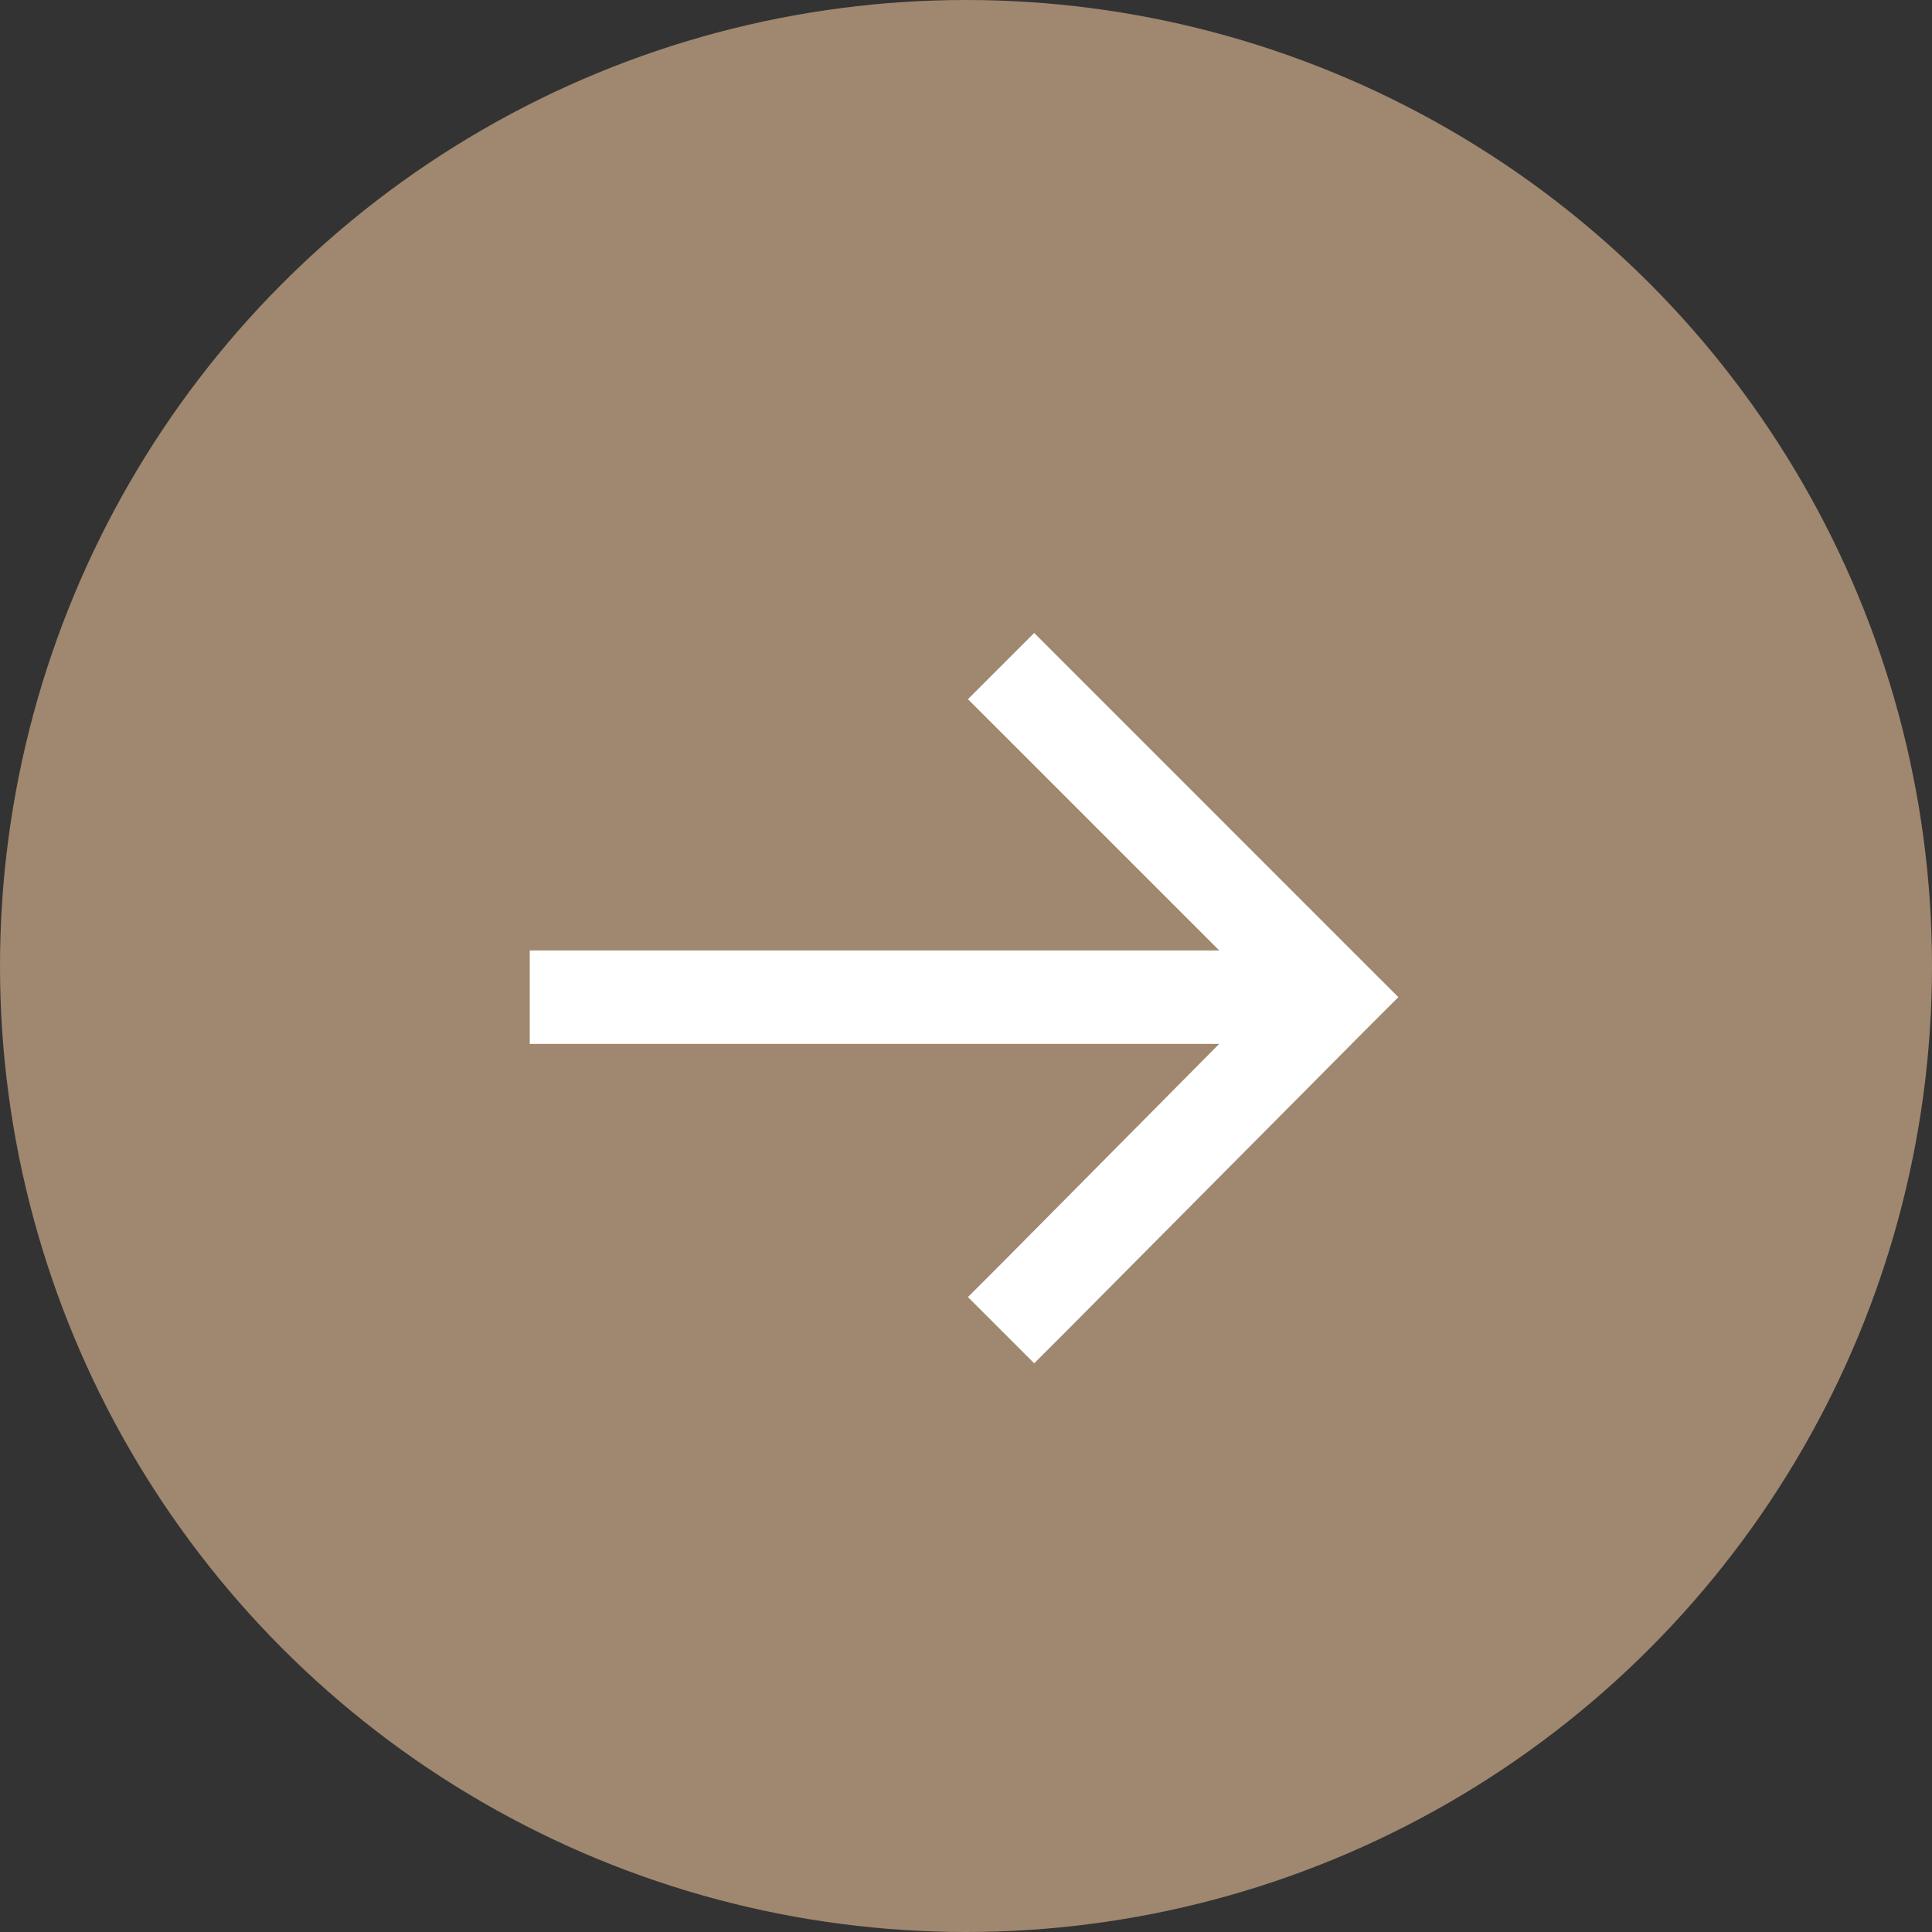
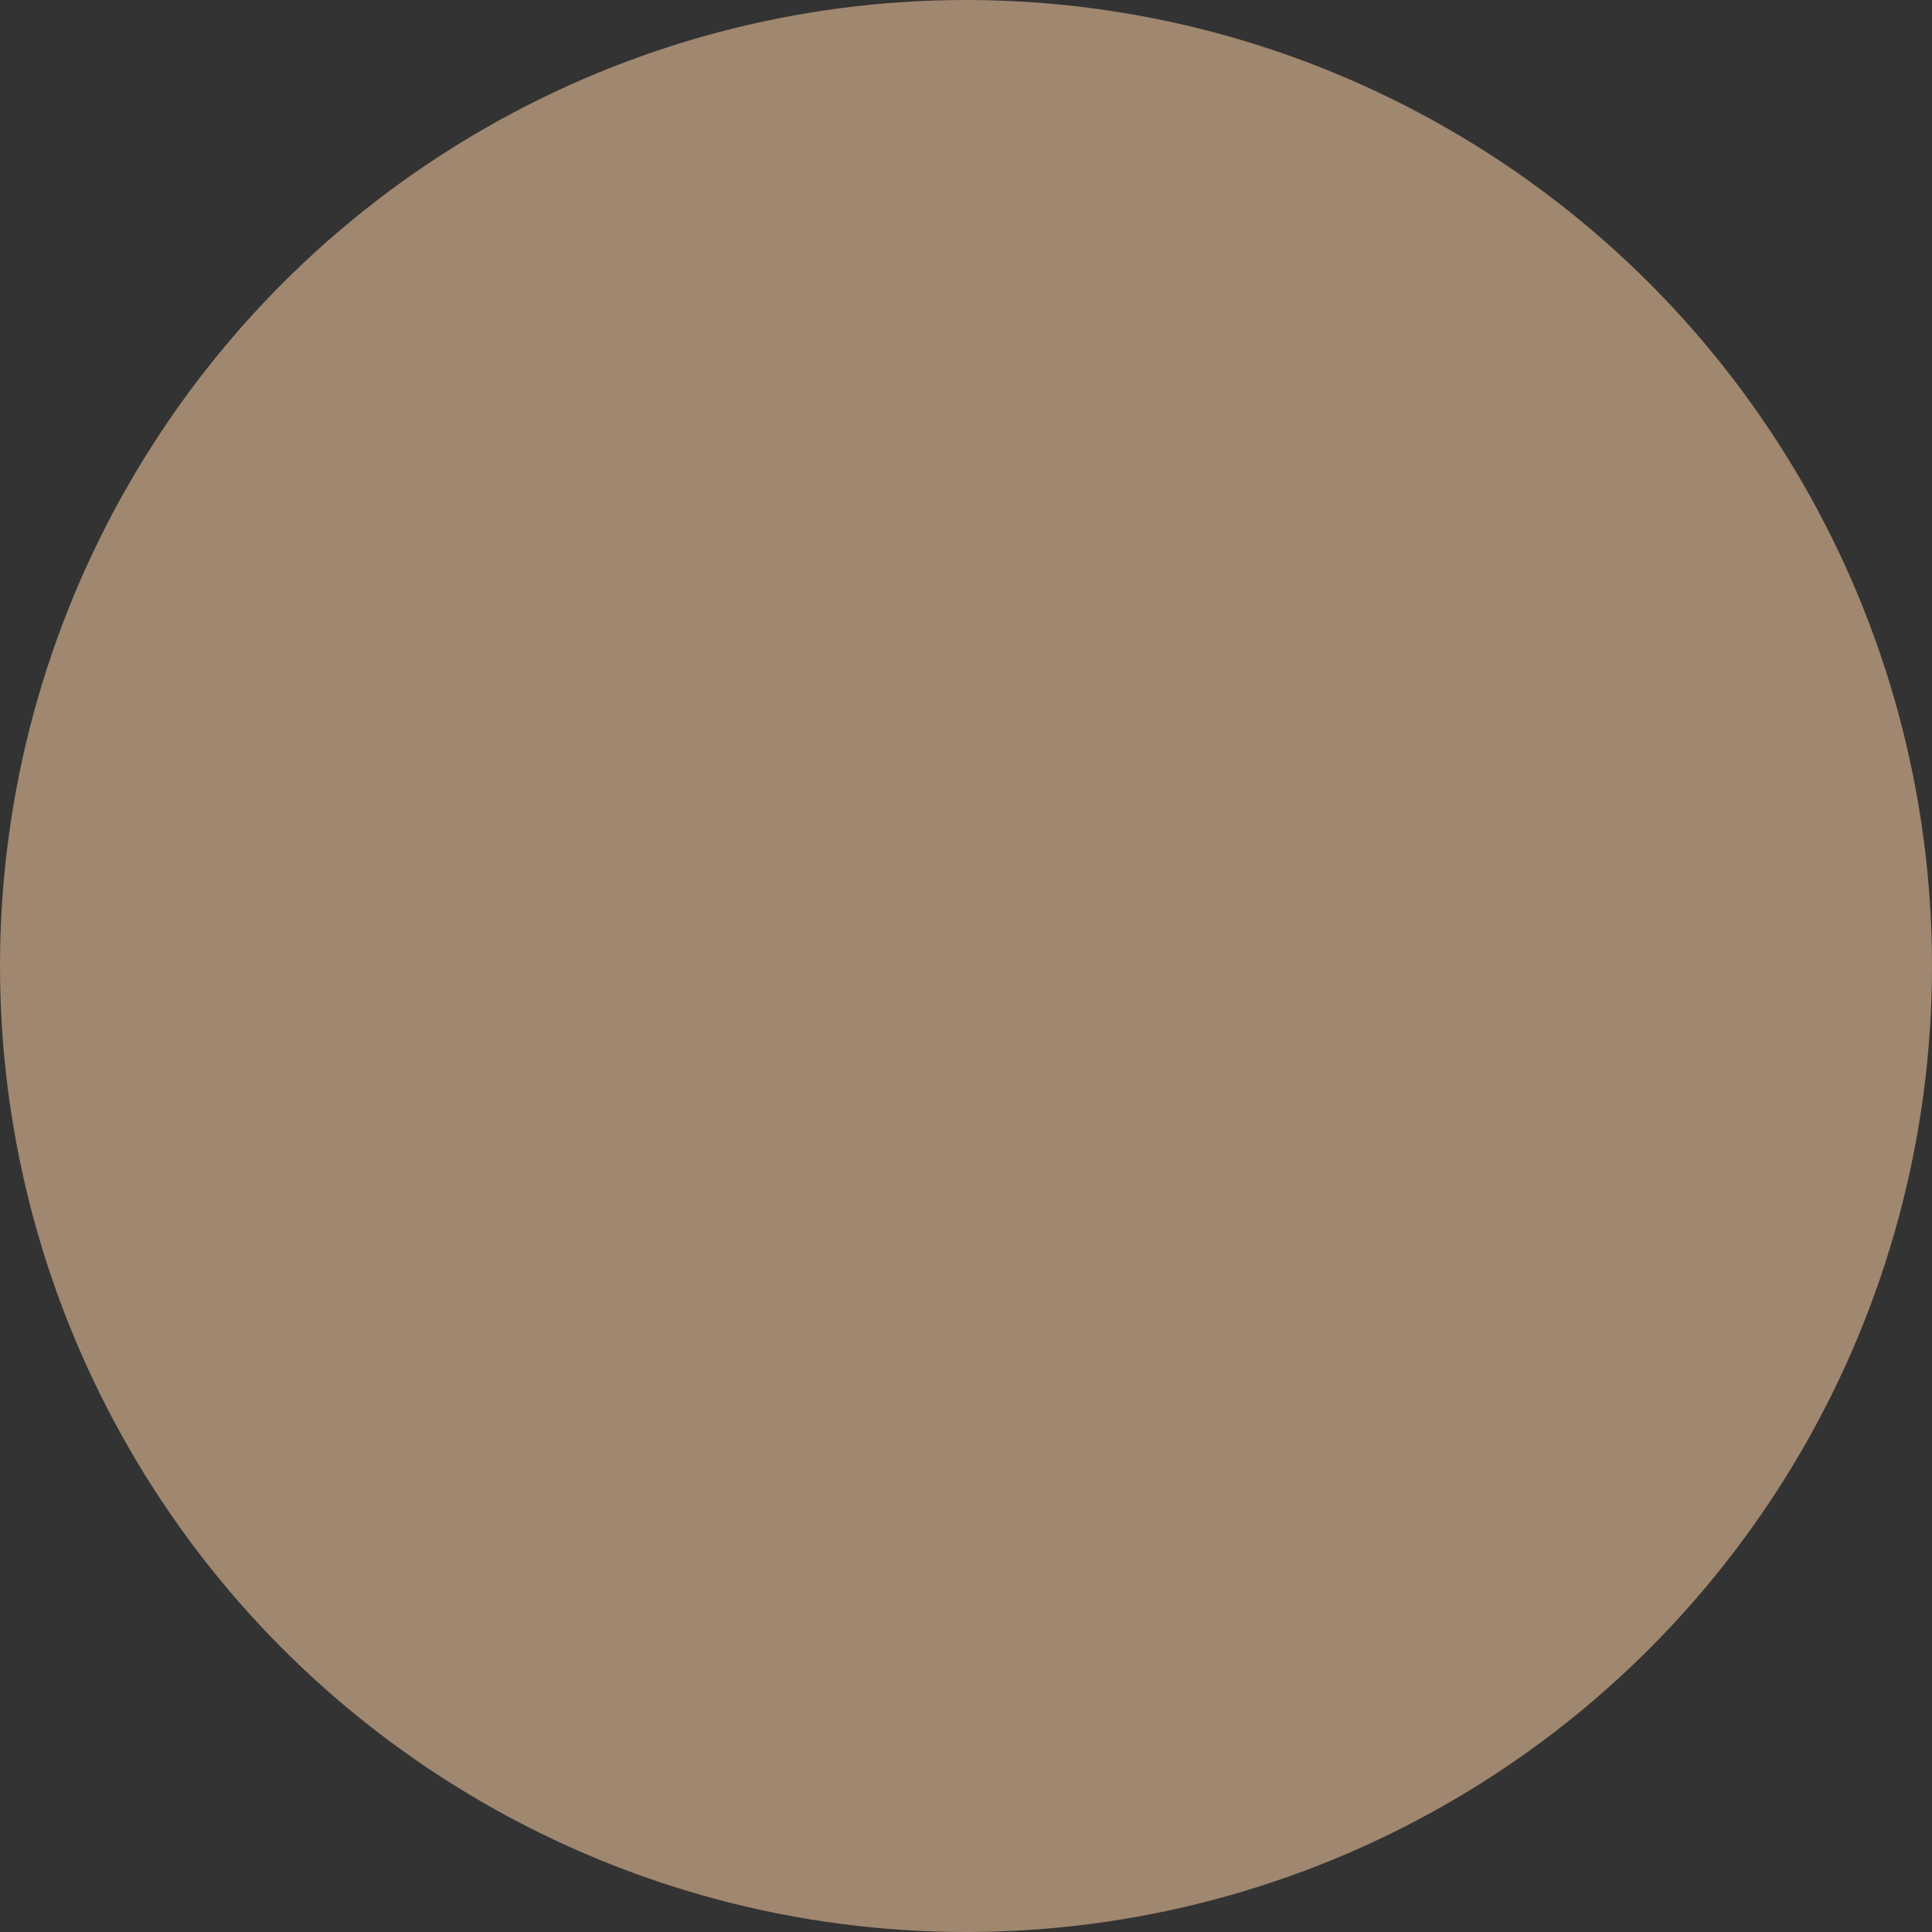
<svg xmlns="http://www.w3.org/2000/svg" width="62" height="62" viewBox="0 0 62 62" fill="none">
  <rect x="0" y="0" width="62" height="62" fill="#333333" stroke="none" />
  <circle cx="31" cy="31" r="31" fill="#A0876F" />
-   <path d="M43.812 33.062L34.25 42.688L33.188 43.75L31.062 41.625L32.125 40.562L39.125 33.5H18.5H17V30.5H18.5H39.125L32.125 23.5L31.062 22.438L33.188 20.312L34.25 21.375L43.812 30.938L44.875 32L43.812 33.062Z" fill="white" />
</svg>